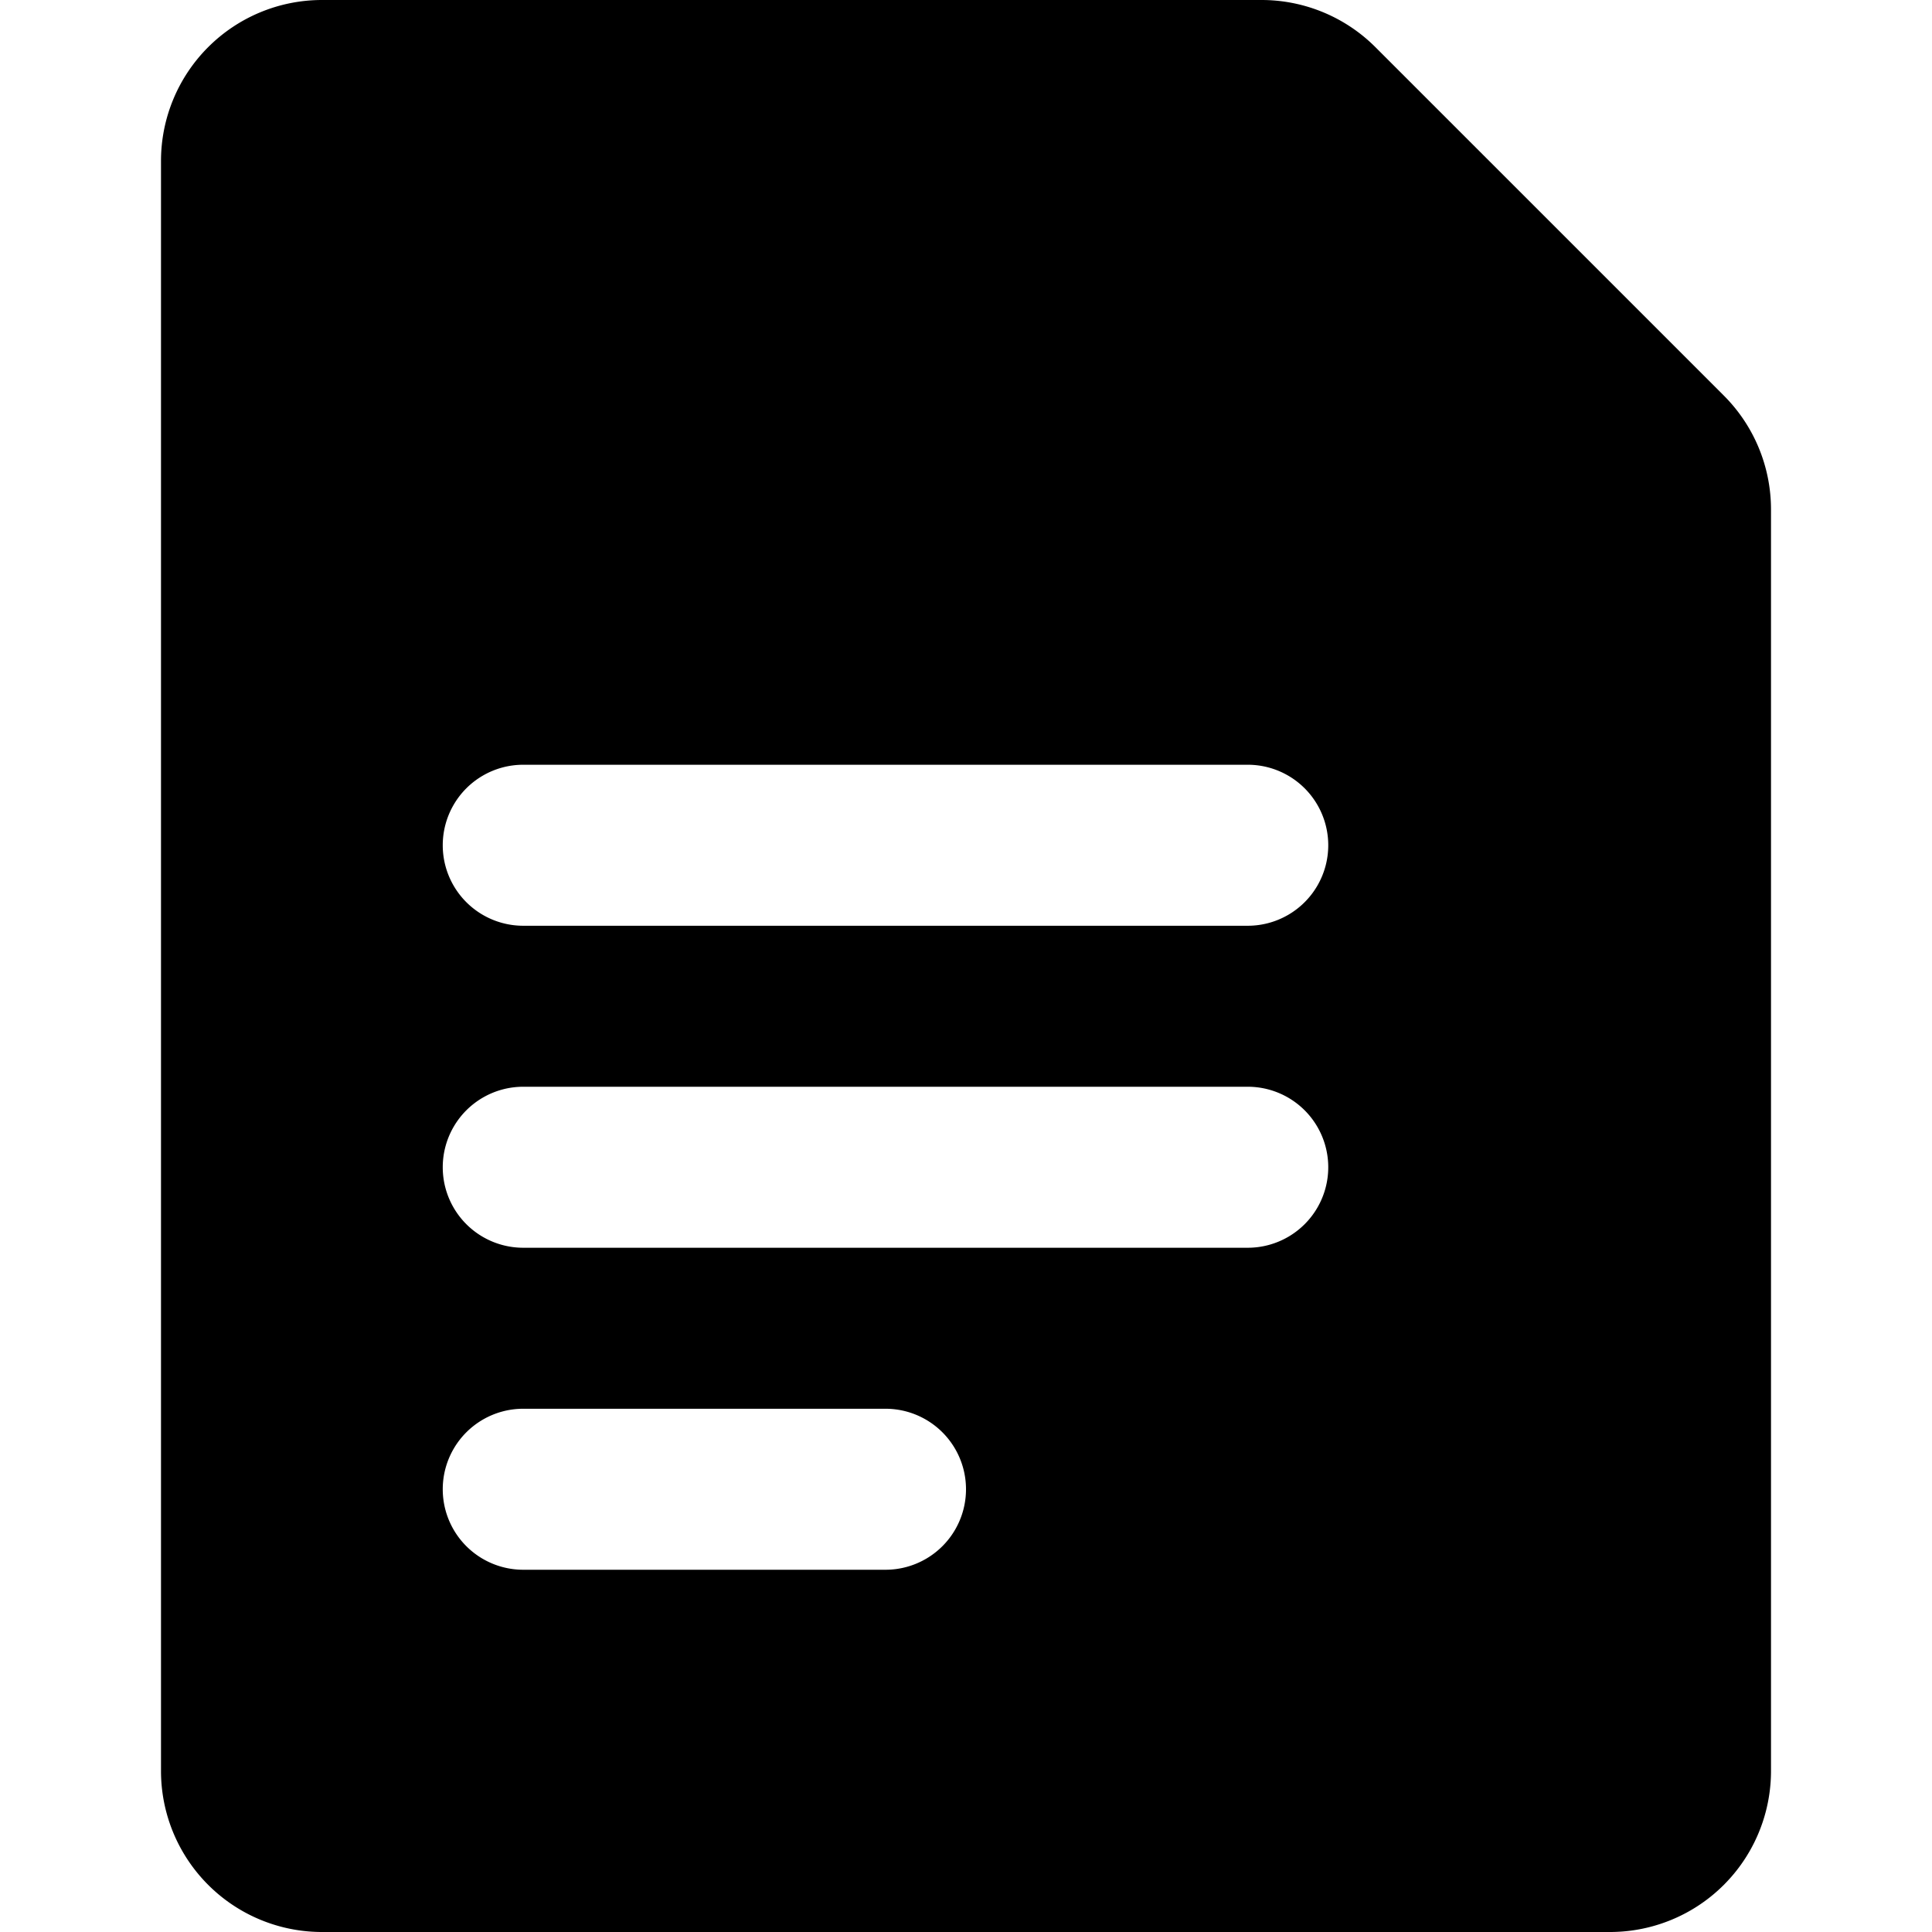
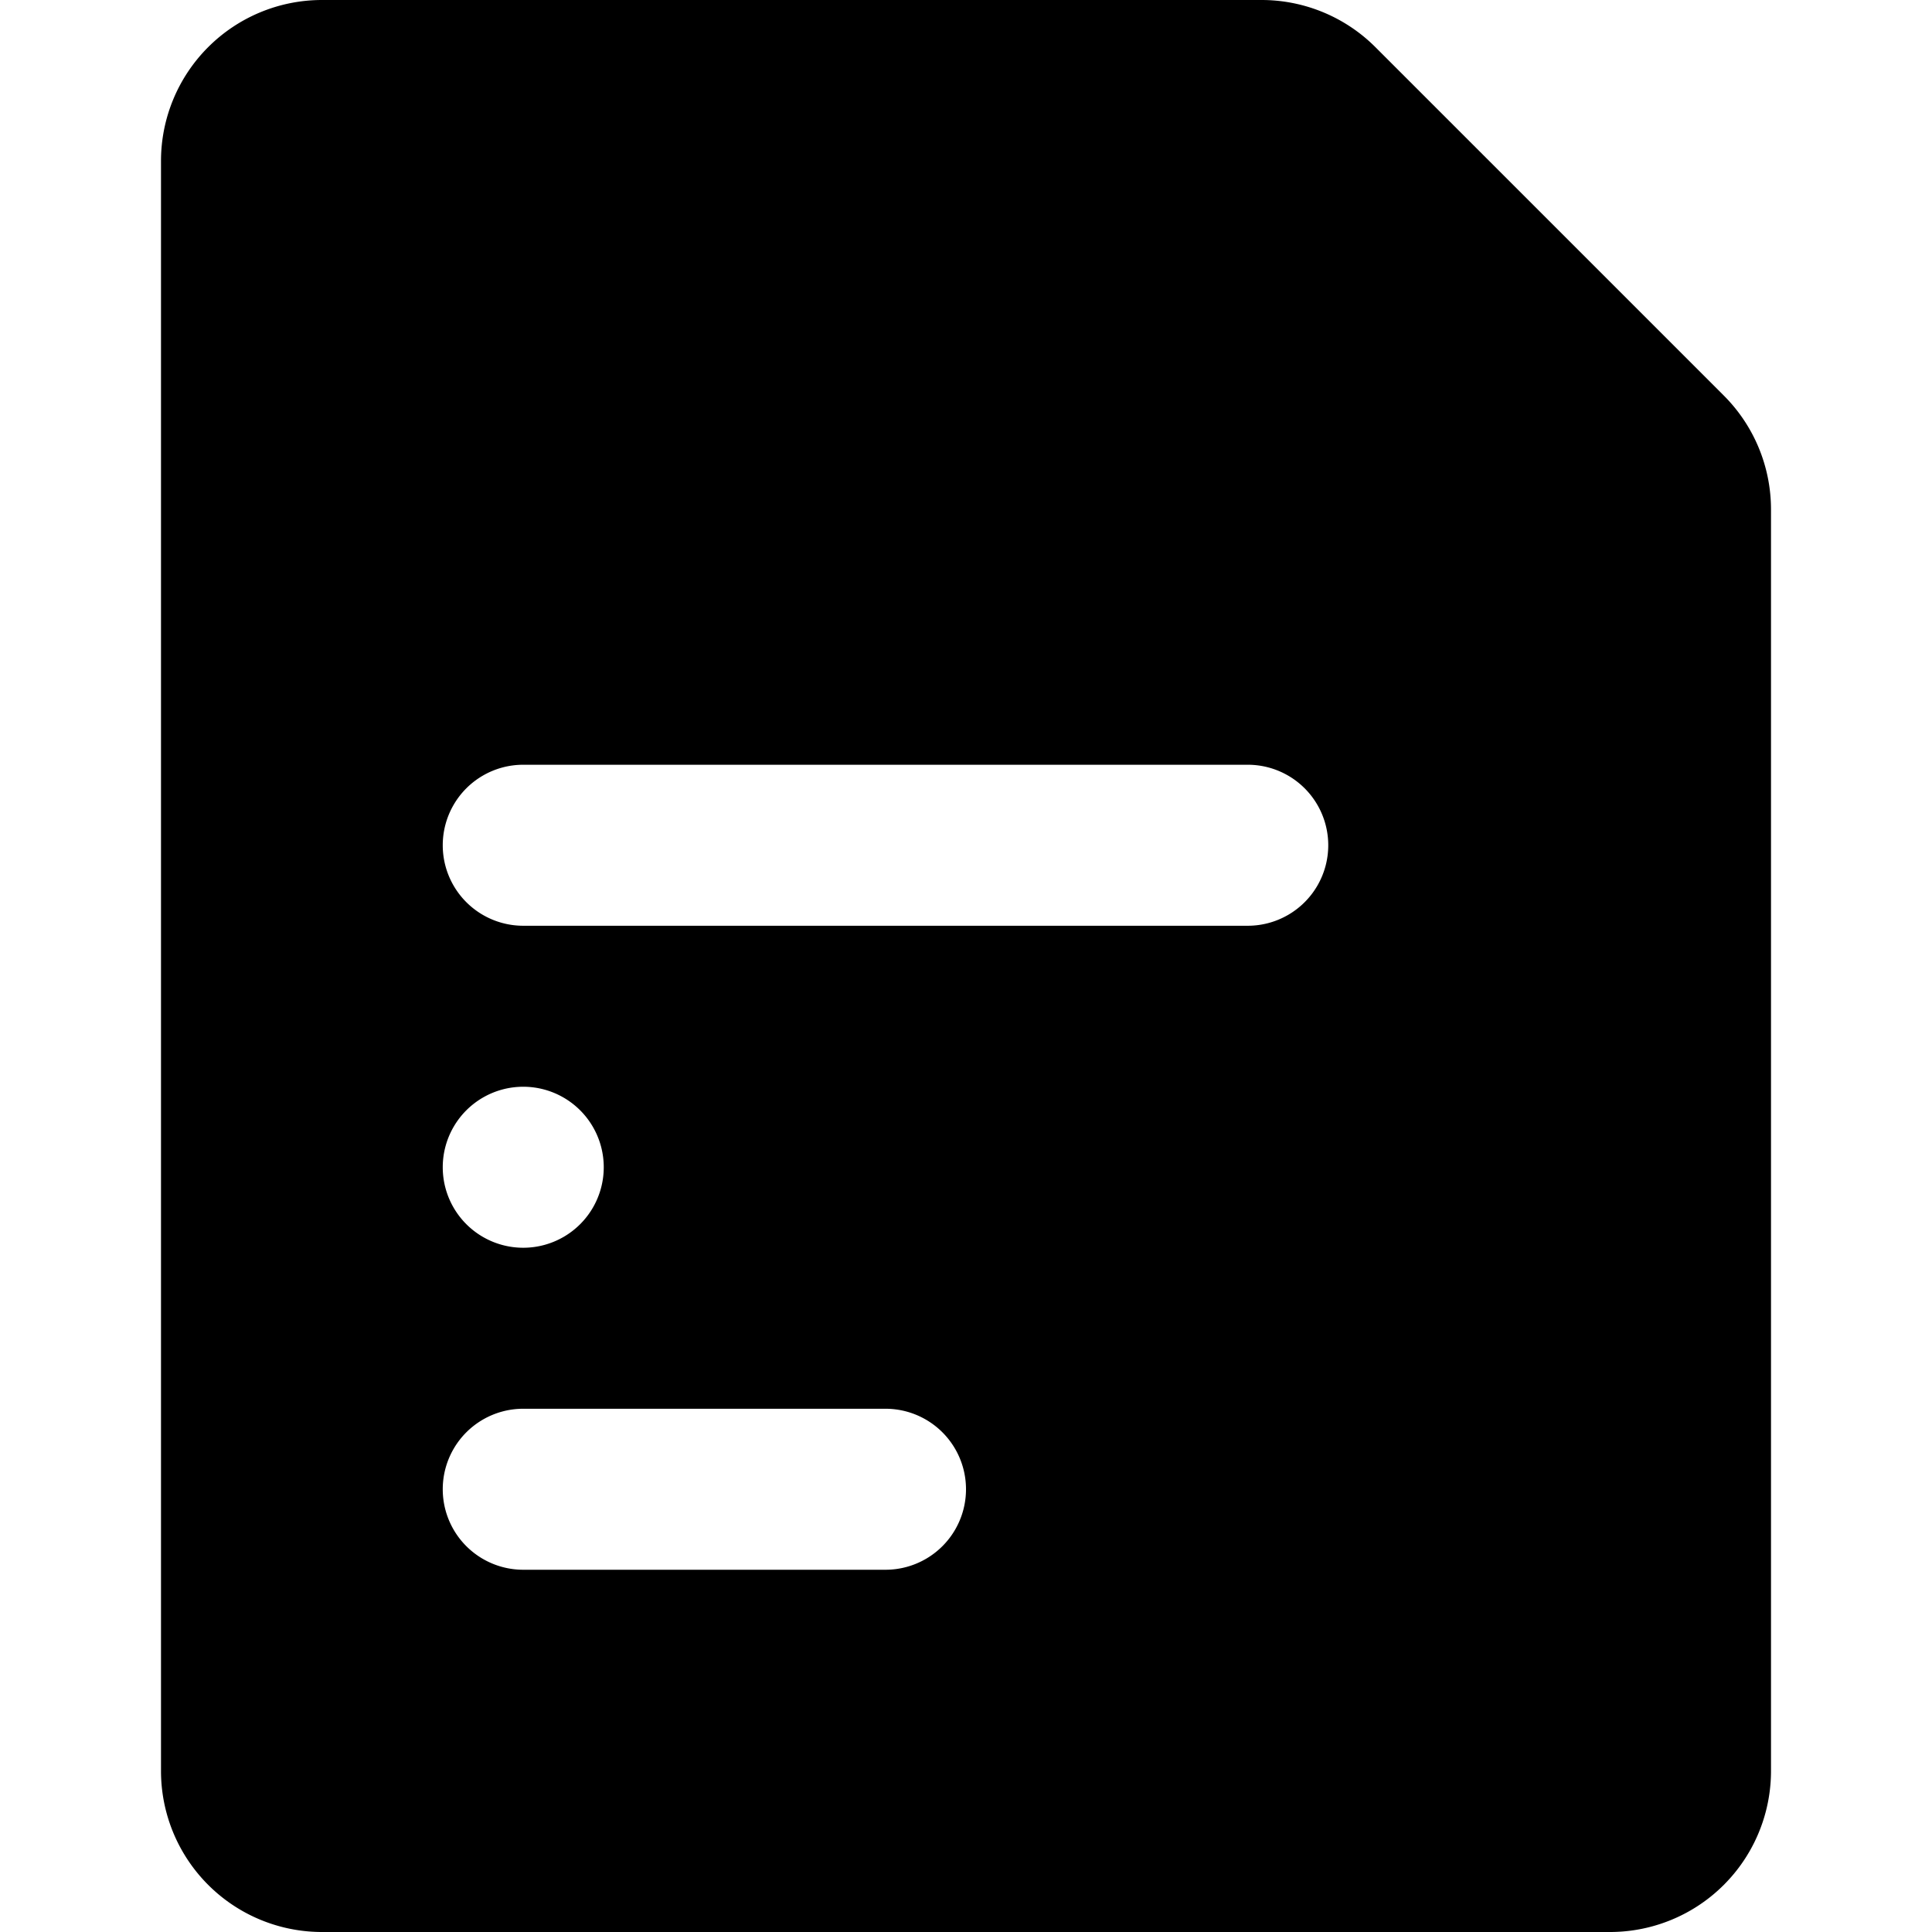
<svg xmlns="http://www.w3.org/2000/svg" viewBox="0 0 24 24">
-   <path d="M21.41 4.91 17.09 0.59A2 2 0 0 0 15.67 0H4a2 2 0 0 0 -2 2v20a2 2 0 0 0 2 2h16a2 2 0 0 0 2 -2V6.33a2 2 0 0 0 -0.59 -1.42ZM11 19.5H6.5a1 1 0 0 1 0 -2H11a1 1 0 0 1 0 2Zm4.5 -4h-9a1 1 0 0 1 0 -2h9a1 1 0 0 1 0 2Zm0 -4h-9a1 1 0 0 1 0 -2h9a1 1 0 0 1 0 2Z" fill="#000000" stroke-width="1" />
+   <path d="M21.41 4.91 17.09 0.59A2 2 0 0 0 15.67 0H4a2 2 0 0 0 -2 2v20a2 2 0 0 0 2 2h16a2 2 0 0 0 2 -2V6.33a2 2 0 0 0 -0.59 -1.42ZM11 19.5H6.5a1 1 0 0 1 0 -2H11a1 1 0 0 1 0 2Zm4.5 -4h-9a1 1 0 0 1 0 -2a1 1 0 0 1 0 2Zm0 -4h-9a1 1 0 0 1 0 -2h9a1 1 0 0 1 0 2Z" fill="#000000" stroke-width="1" />
</svg>